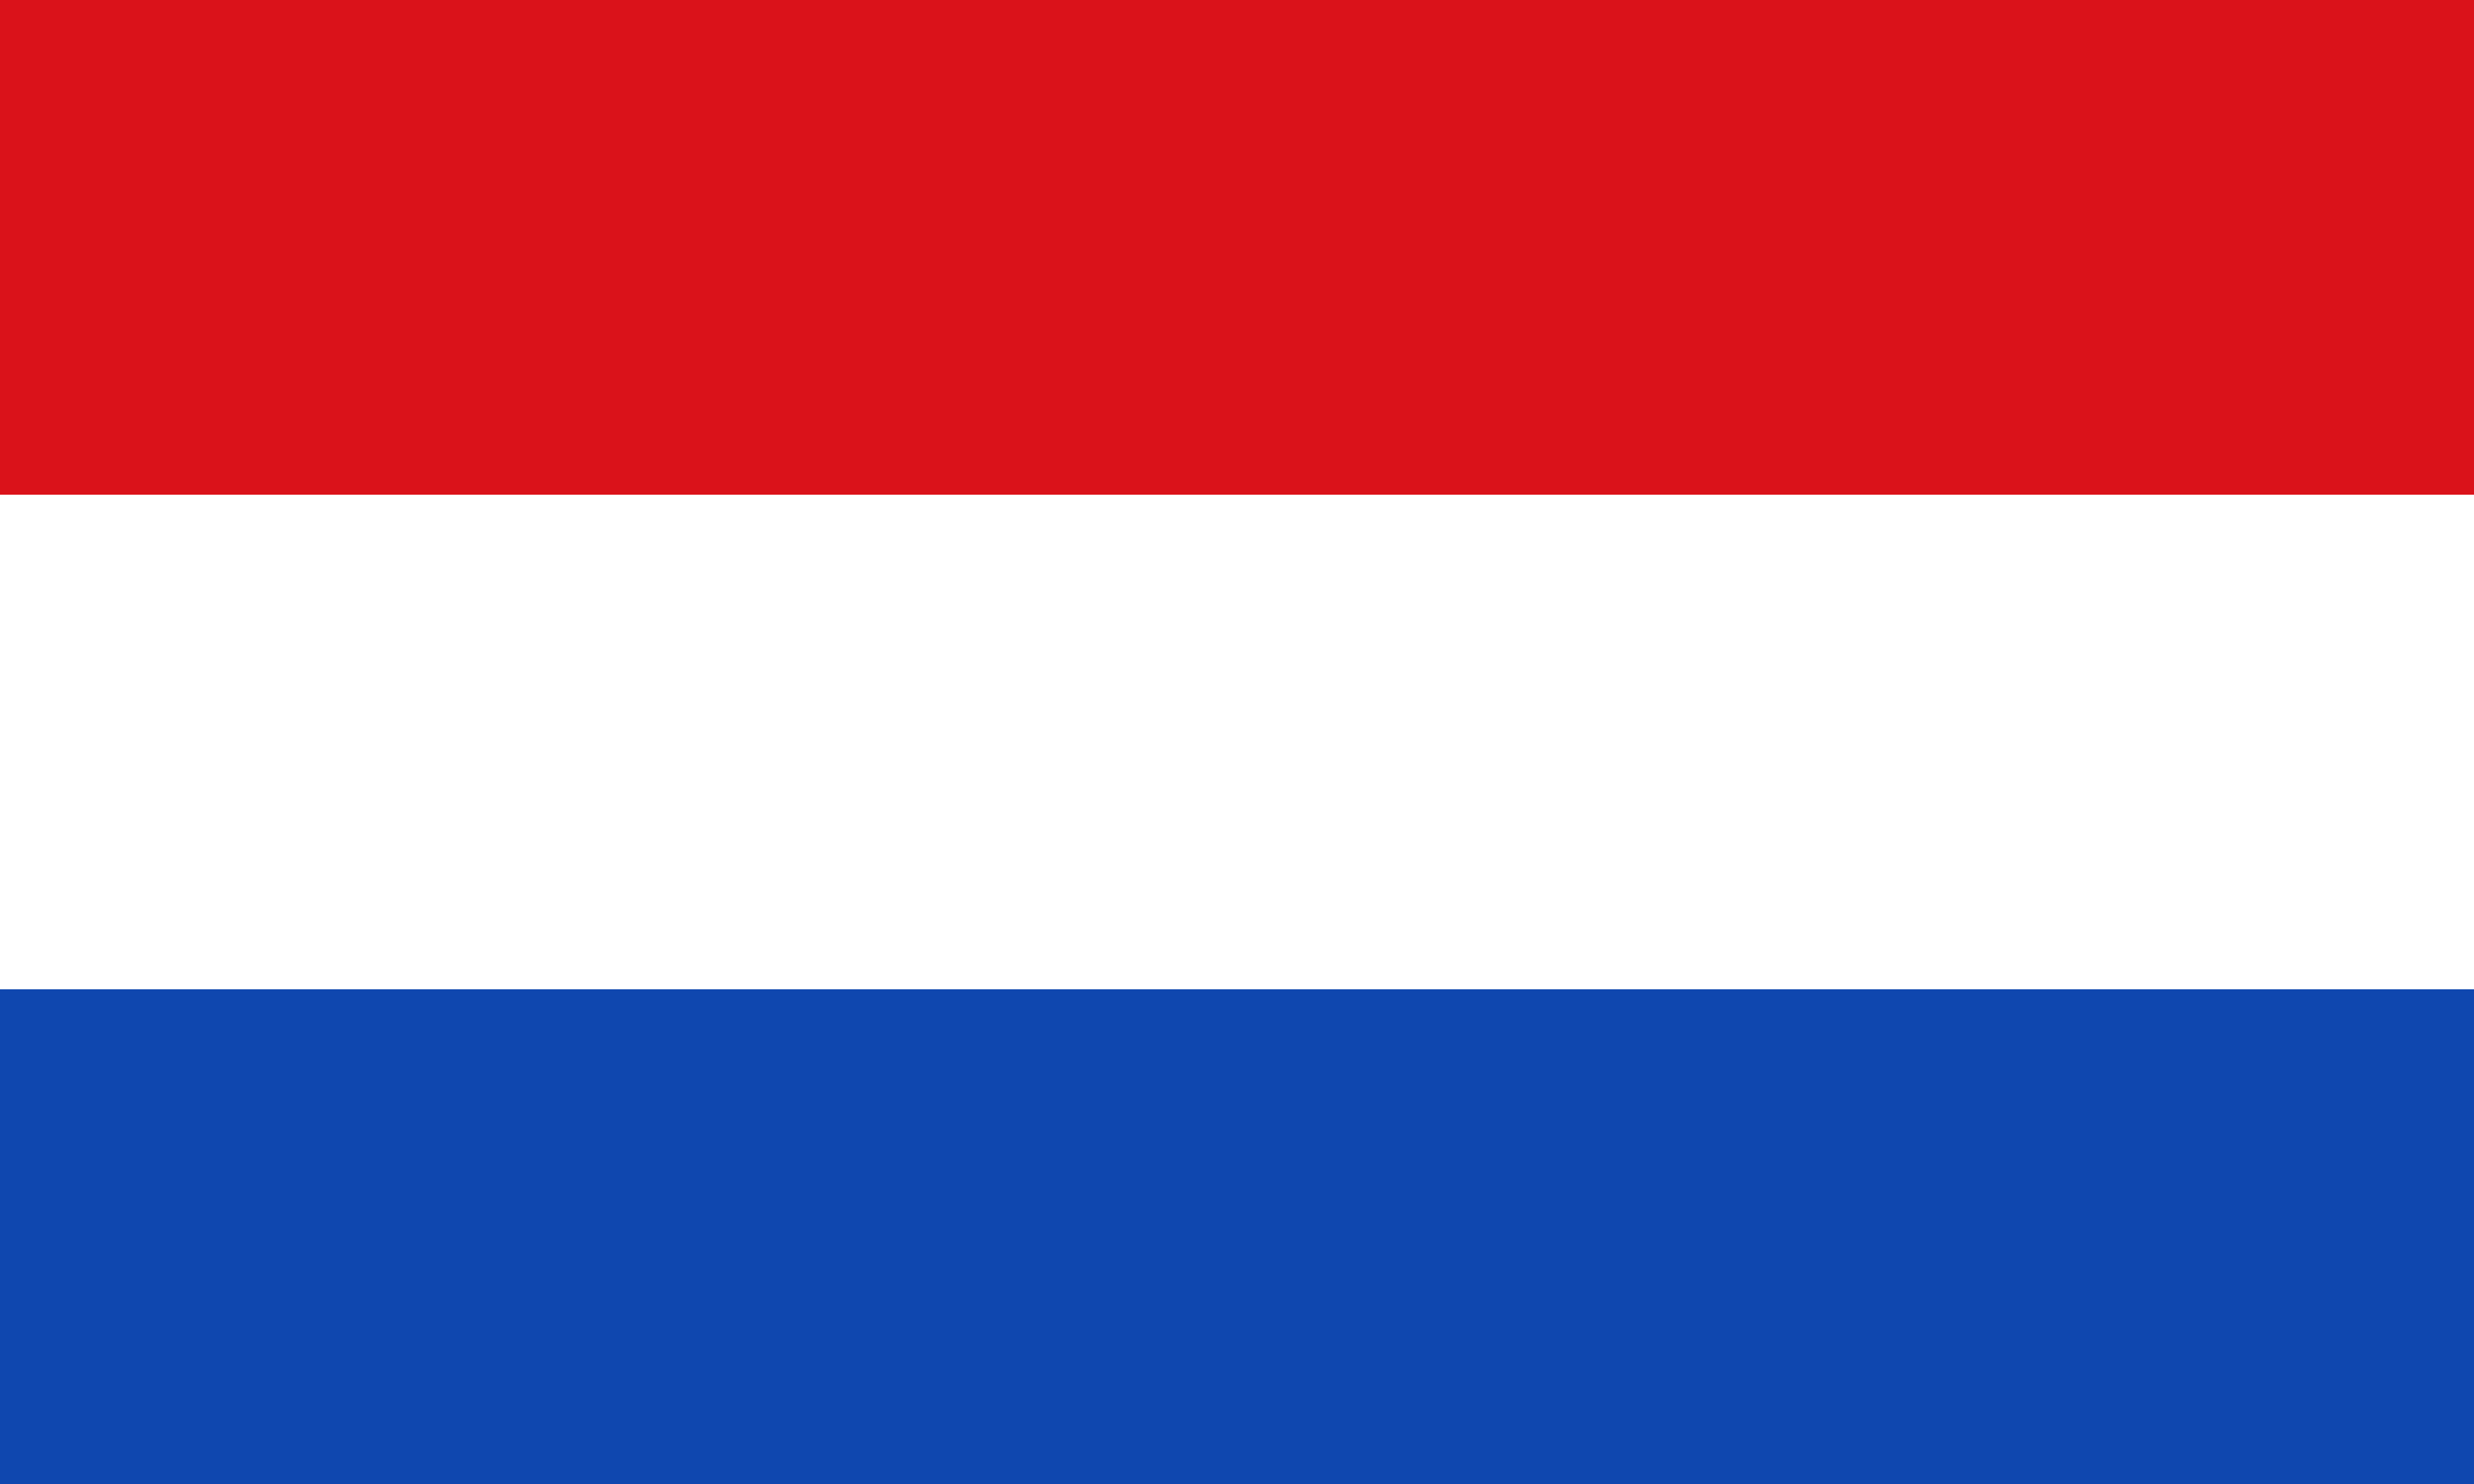
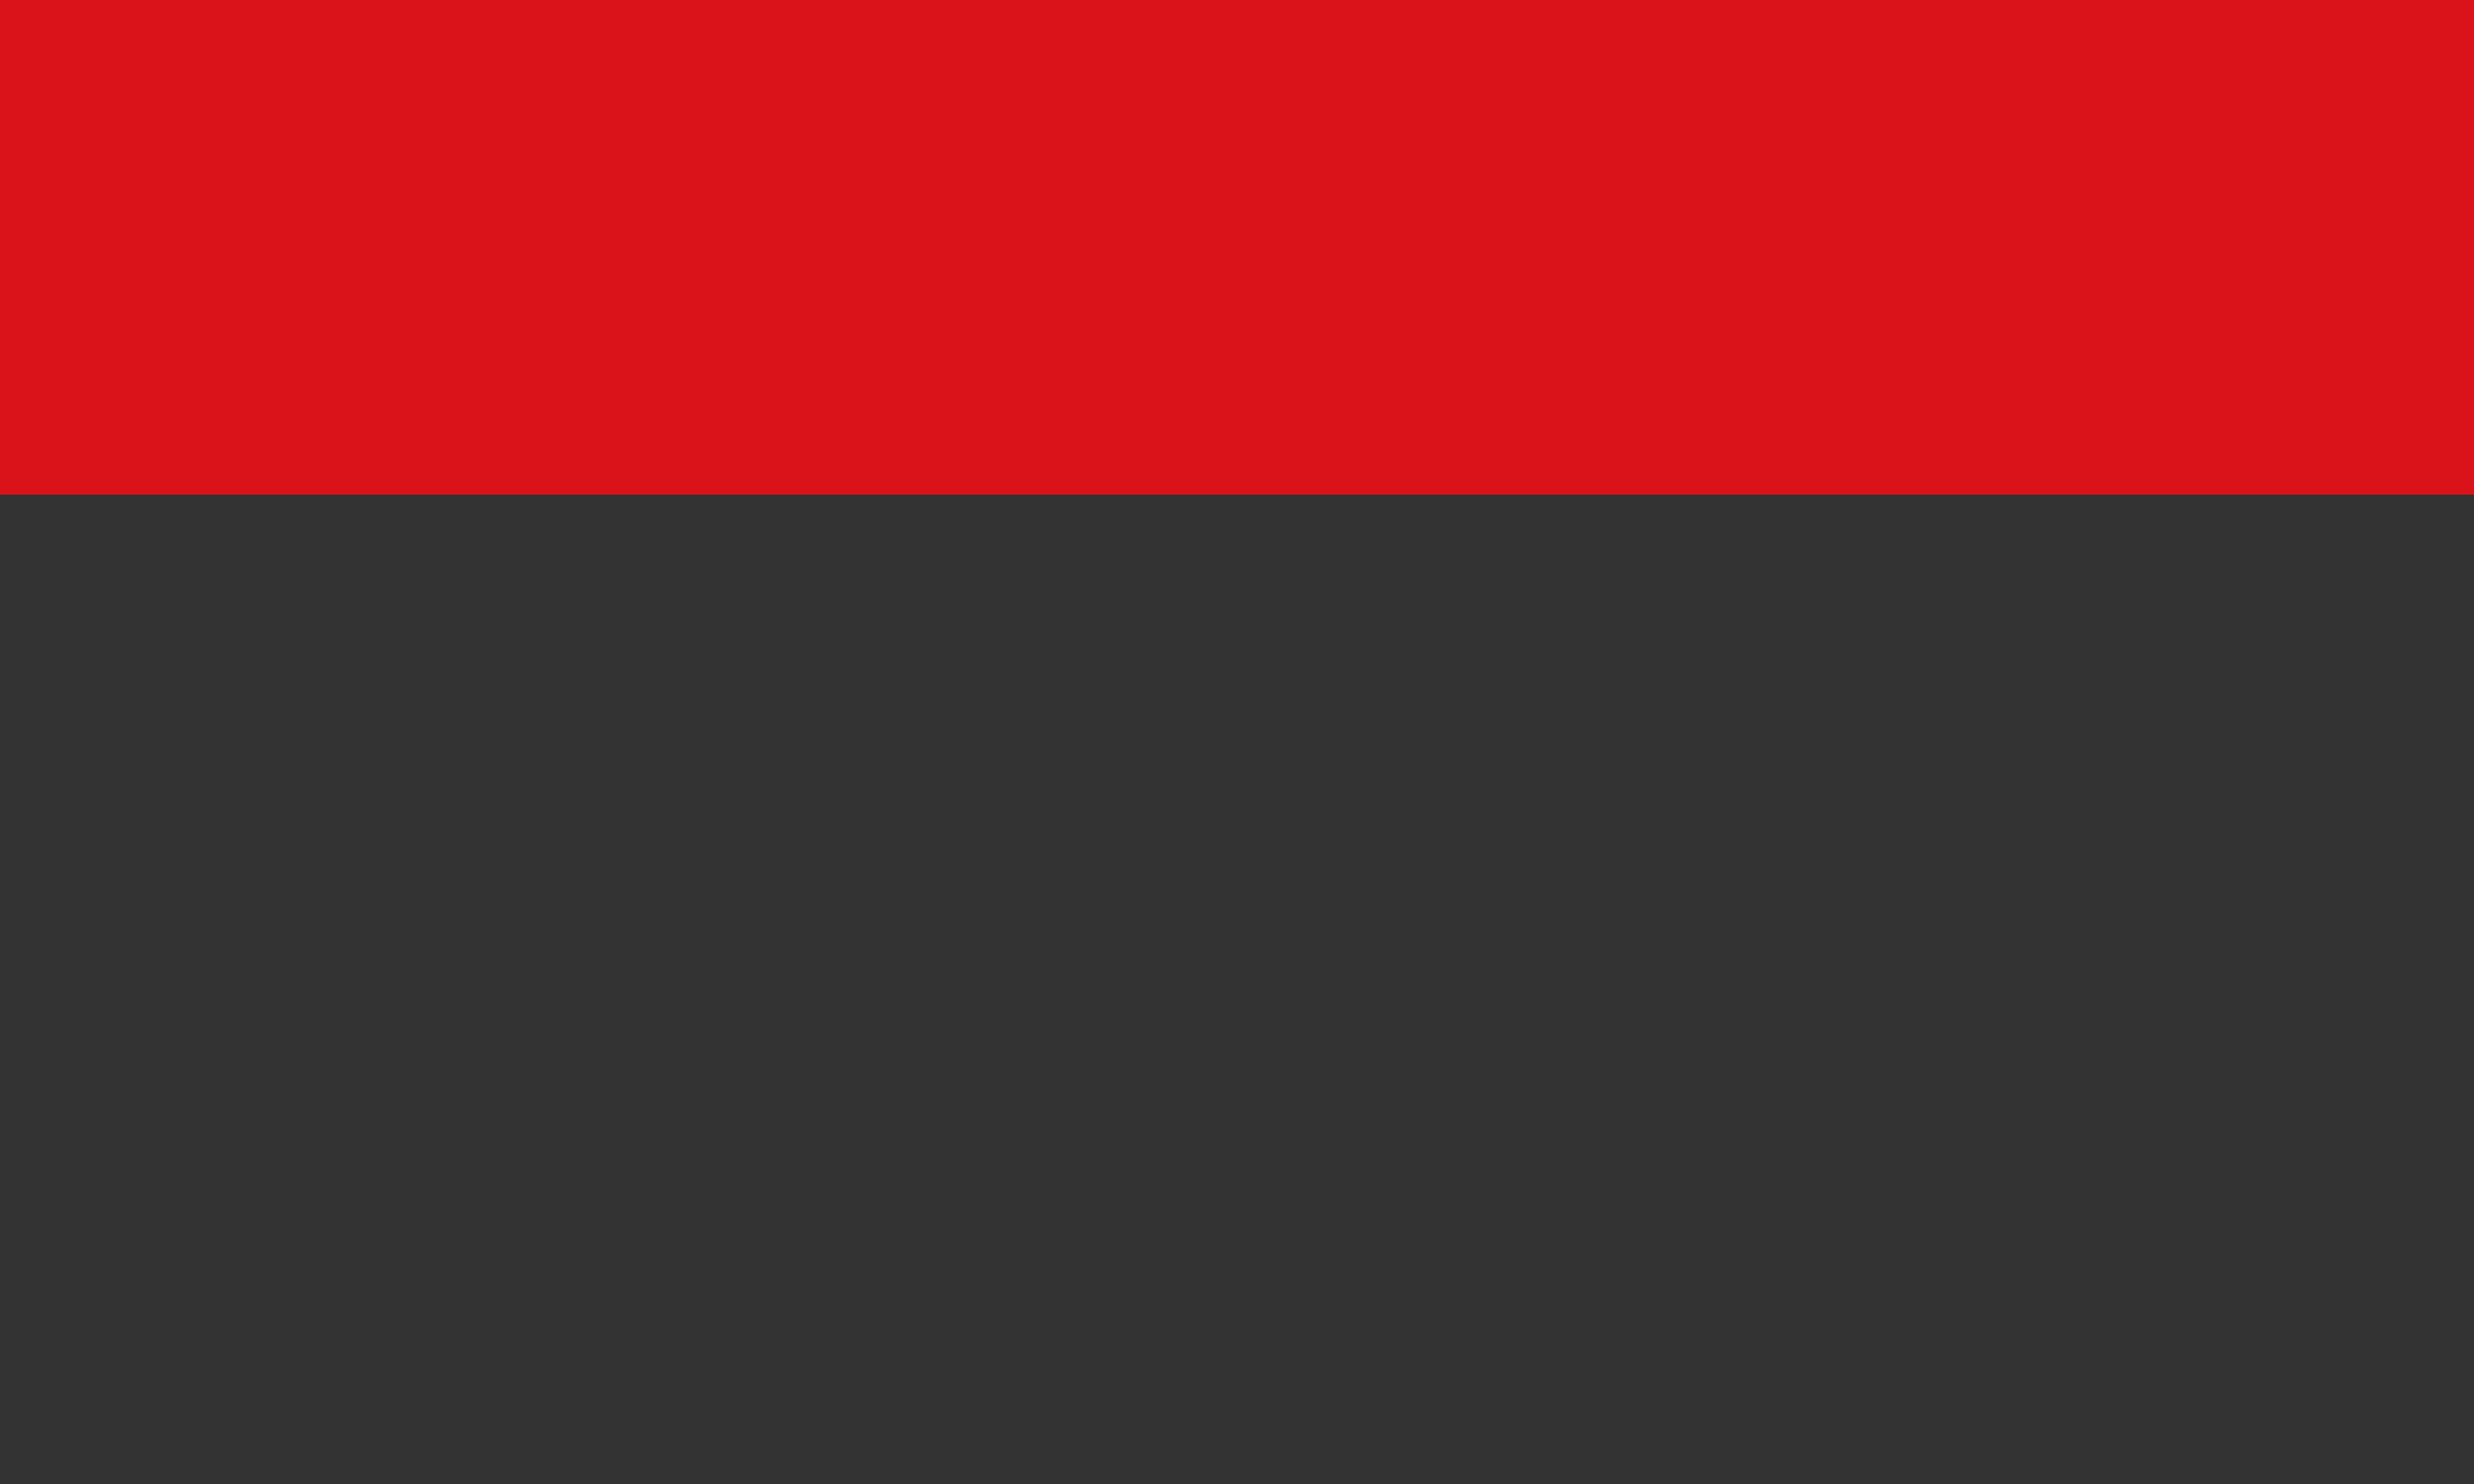
<svg xmlns="http://www.w3.org/2000/svg" viewBox="0 0 5 3">
  <rect x="0" y="0" width="5" height="3" fill="#333333" stroke="none" />
  <path d="m0 .5h5" stroke="#da121a" />
-   <path d="m0 1.5h5" stroke="#fff" />
-   <path d="m0 2.5h5" stroke="#0f47af" />
</svg>